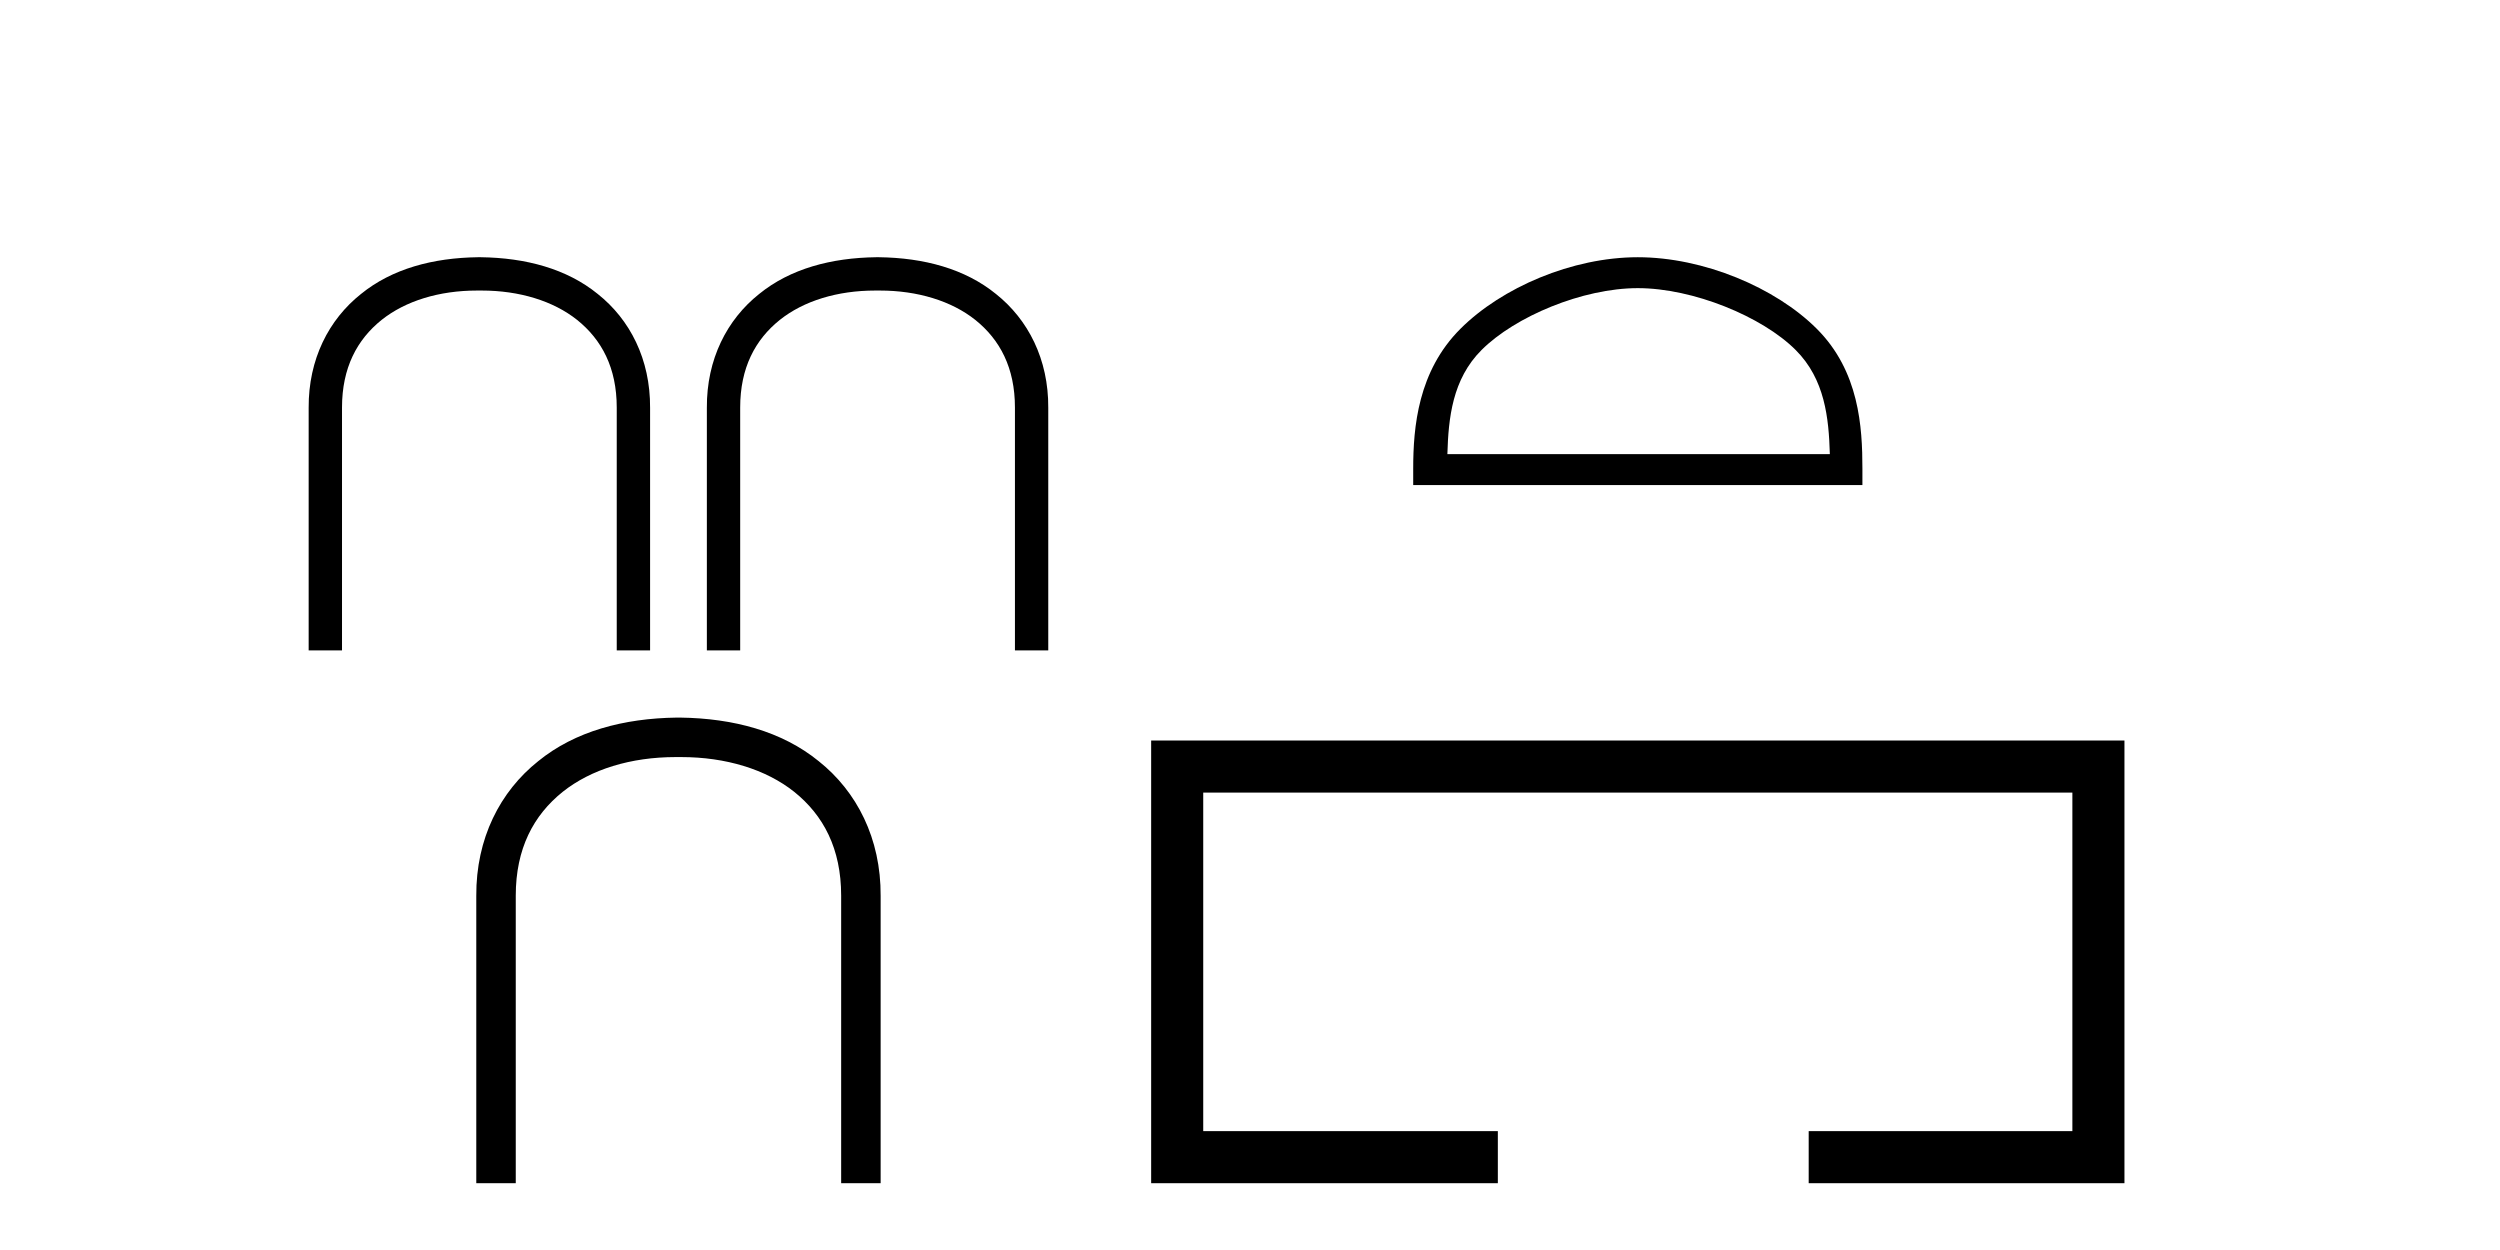
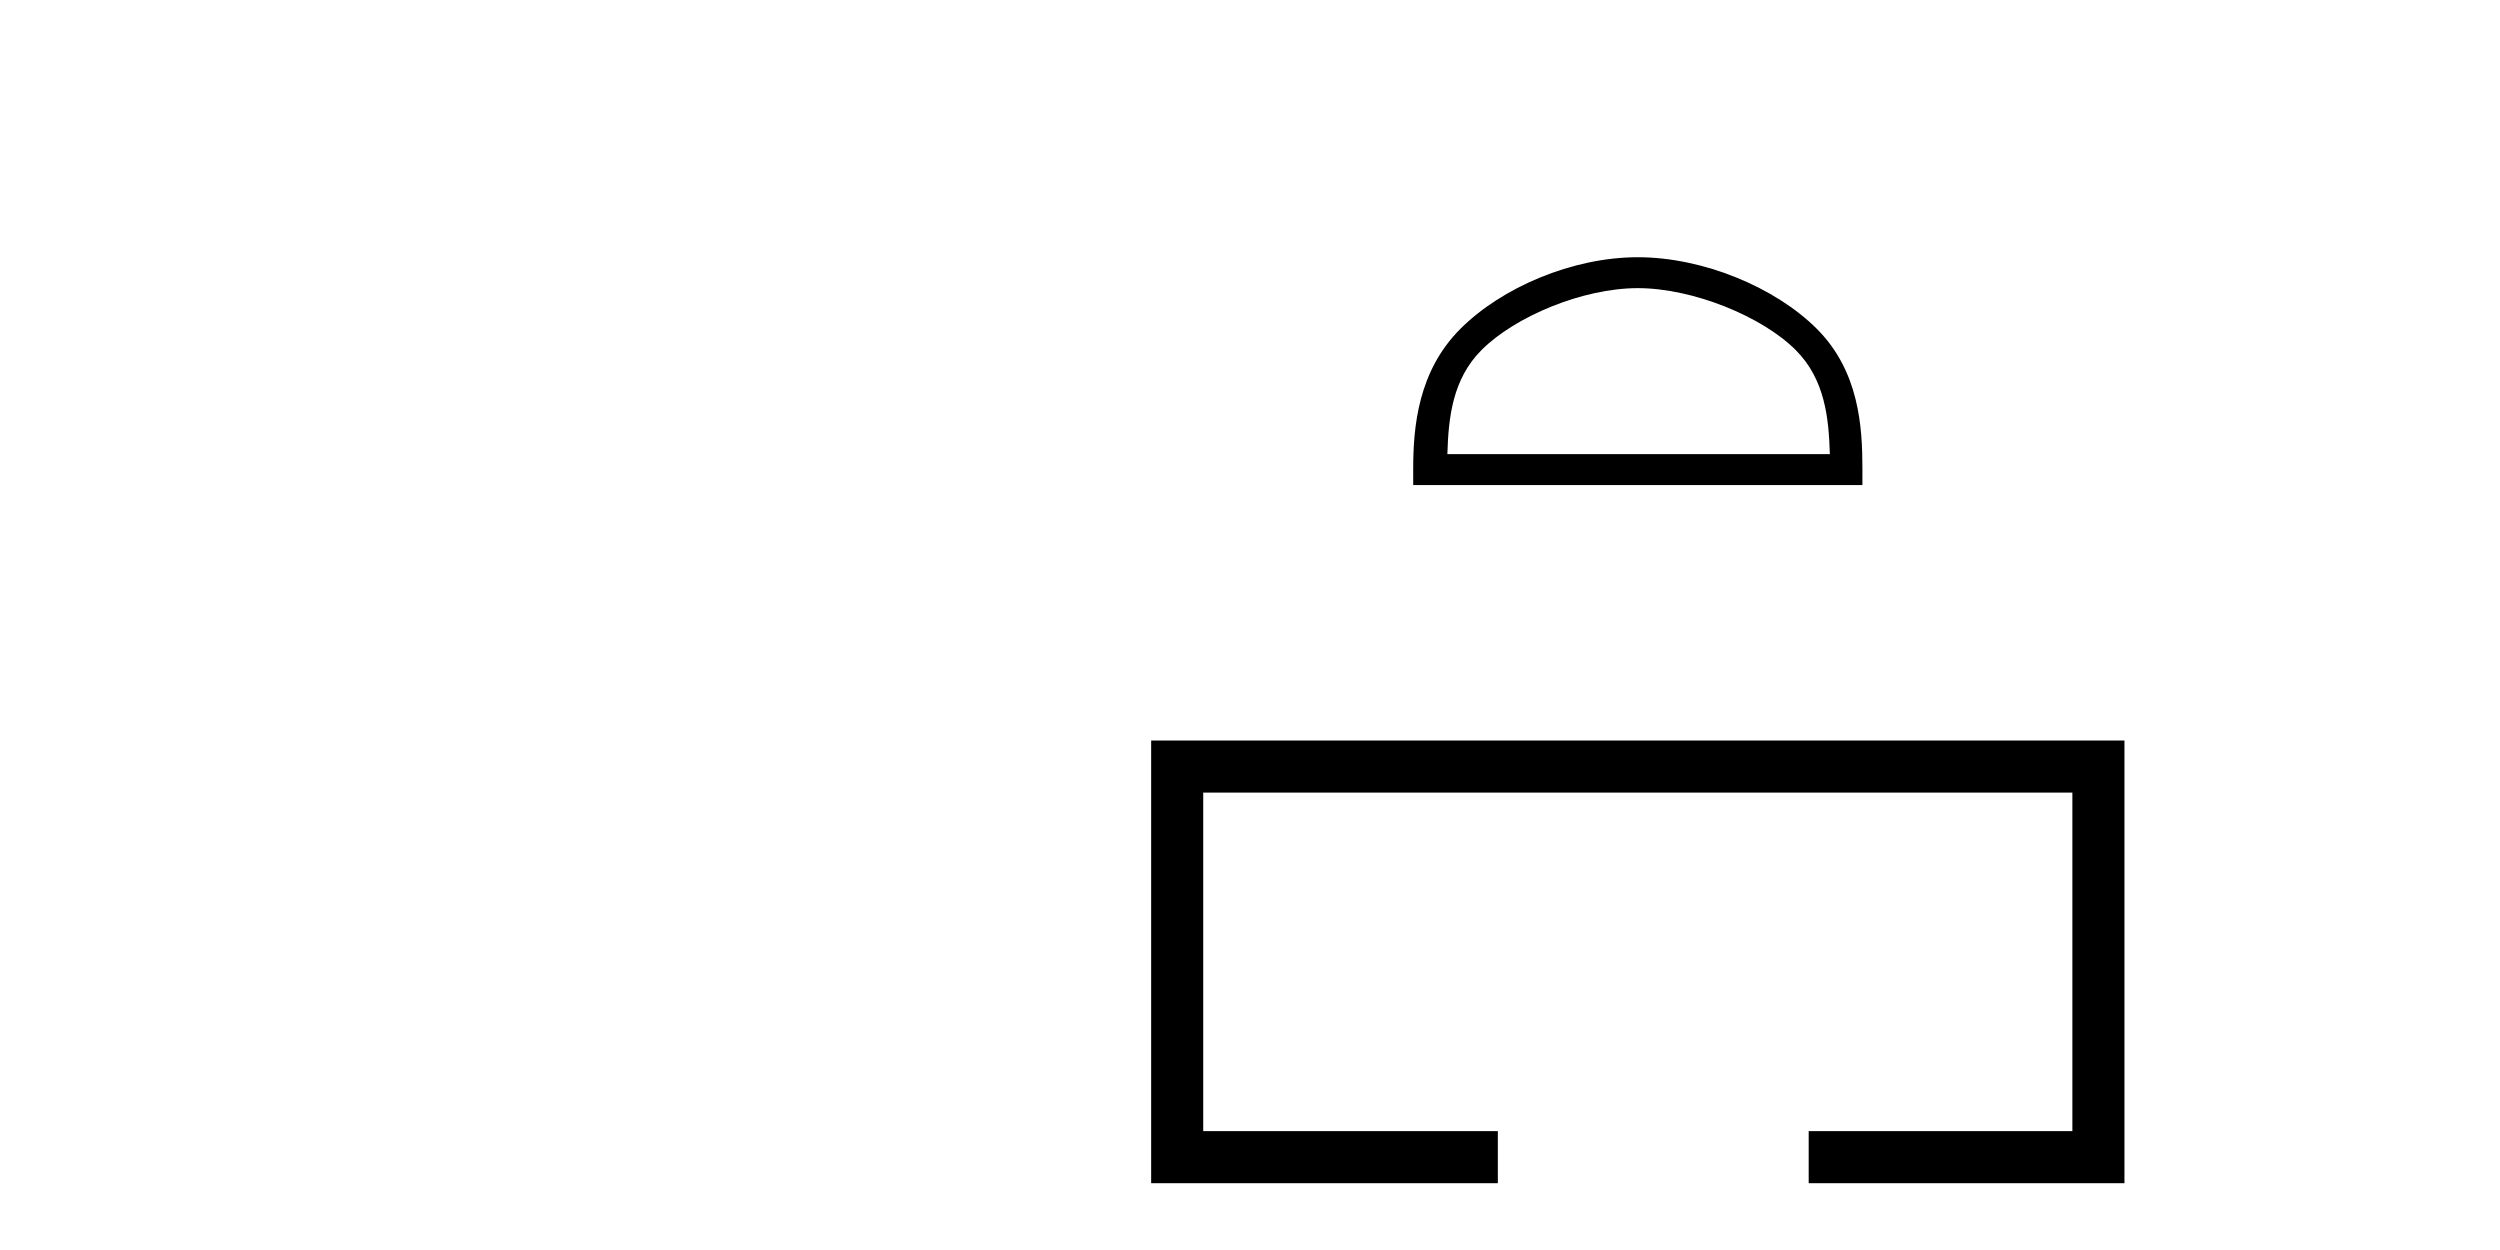
<svg xmlns="http://www.w3.org/2000/svg" width="82.0" height="41.0">
-   <path d="M 15.676 8.437 C 14.206 8.456 12.858 8.814 11.84 9.643 C 10.784 10.482 10.115 11.783 10.124 13.376 L 10.124 21.332 L 11.218 21.332 L 11.218 13.367 C 11.218 12.066 11.708 11.142 12.518 10.492 C 13.301 9.87 14.404 9.53 15.648 9.53 L 15.799 9.53 C 17.034 9.53 18.146 9.87 18.928 10.492 C 19.739 11.142 20.229 12.066 20.229 13.367 L 20.229 21.332 L 21.323 21.332 L 21.323 13.376 C 21.332 11.783 20.663 10.482 19.607 9.643 C 18.589 8.814 17.241 8.456 15.771 8.437 Z" style="fill:#000000;stroke:none" />
-   <path d="M 28.737 8.437 C 27.266 8.456 25.918 8.814 24.9 9.643 C 23.845 10.482 23.175 11.783 23.185 13.376 L 23.185 21.332 L 24.278 21.332 L 24.278 13.367 C 24.278 12.066 24.768 11.142 25.579 10.492 C 26.361 9.87 27.464 9.53 28.709 9.53 L 28.859 9.53 C 30.094 9.53 31.207 9.87 31.989 10.492 C 32.8 11.142 33.29 12.066 33.29 13.367 L 33.29 21.332 L 34.383 21.332 L 34.383 13.376 C 34.393 11.783 33.723 10.482 32.668 9.643 C 31.65 8.814 30.302 8.456 28.831 8.437 Z" style="fill:#000000;stroke:none" />
-   <path d="M 22.198 23.537 C 20.456 23.56 18.86 23.984 17.654 24.966 C 16.404 25.96 15.611 27.5 15.622 29.387 L 15.622 38.809 L 16.917 38.809 L 16.917 29.376 C 16.917 27.835 17.498 26.741 18.458 25.971 C 19.385 25.234 20.691 24.832 22.164 24.832 L 22.343 24.832 C 23.805 24.832 25.123 25.234 26.049 25.971 C 27.009 26.741 27.59 27.835 27.59 29.376 L 27.59 38.809 L 28.885 38.809 L 28.885 29.387 C 28.896 27.5 28.103 25.96 26.853 24.966 C 25.647 23.984 24.051 23.56 22.309 23.537 Z" style="fill:#000000;stroke:none" />
  <path d="M 53.72 9.451 C 55.532 9.451 57.801 10.382 58.898 11.48 C 59.859 12.44 59.984 13.713 60.019 14.896 L 47.474 14.896 C 47.509 13.713 47.635 12.44 48.595 11.48 C 49.693 10.382 51.908 9.451 53.72 9.451 ZM 53.72 8.437 C 51.57 8.437 49.257 9.43 47.901 10.786 C 46.51 12.176 46.353 14.007 46.353 15.377 L 46.353 15.911 L 61.087 15.911 L 61.087 15.377 C 61.087 14.007 60.983 12.176 59.592 10.786 C 58.237 9.43 55.87 8.437 53.72 8.437 Z" style="fill:#000000;stroke:none" />
  <path d="M 37.758 24.289 L 37.758 38.809 L 49.129 38.809 L 49.129 37.101 L 39.466 37.101 L 39.466 25.997 L 67.974 25.997 L 67.974 37.101 L 59.325 37.101 L 59.325 38.809 L 69.682 38.809 L 69.682 24.289 Z" style="fill:#000000;stroke:none" />
</svg>